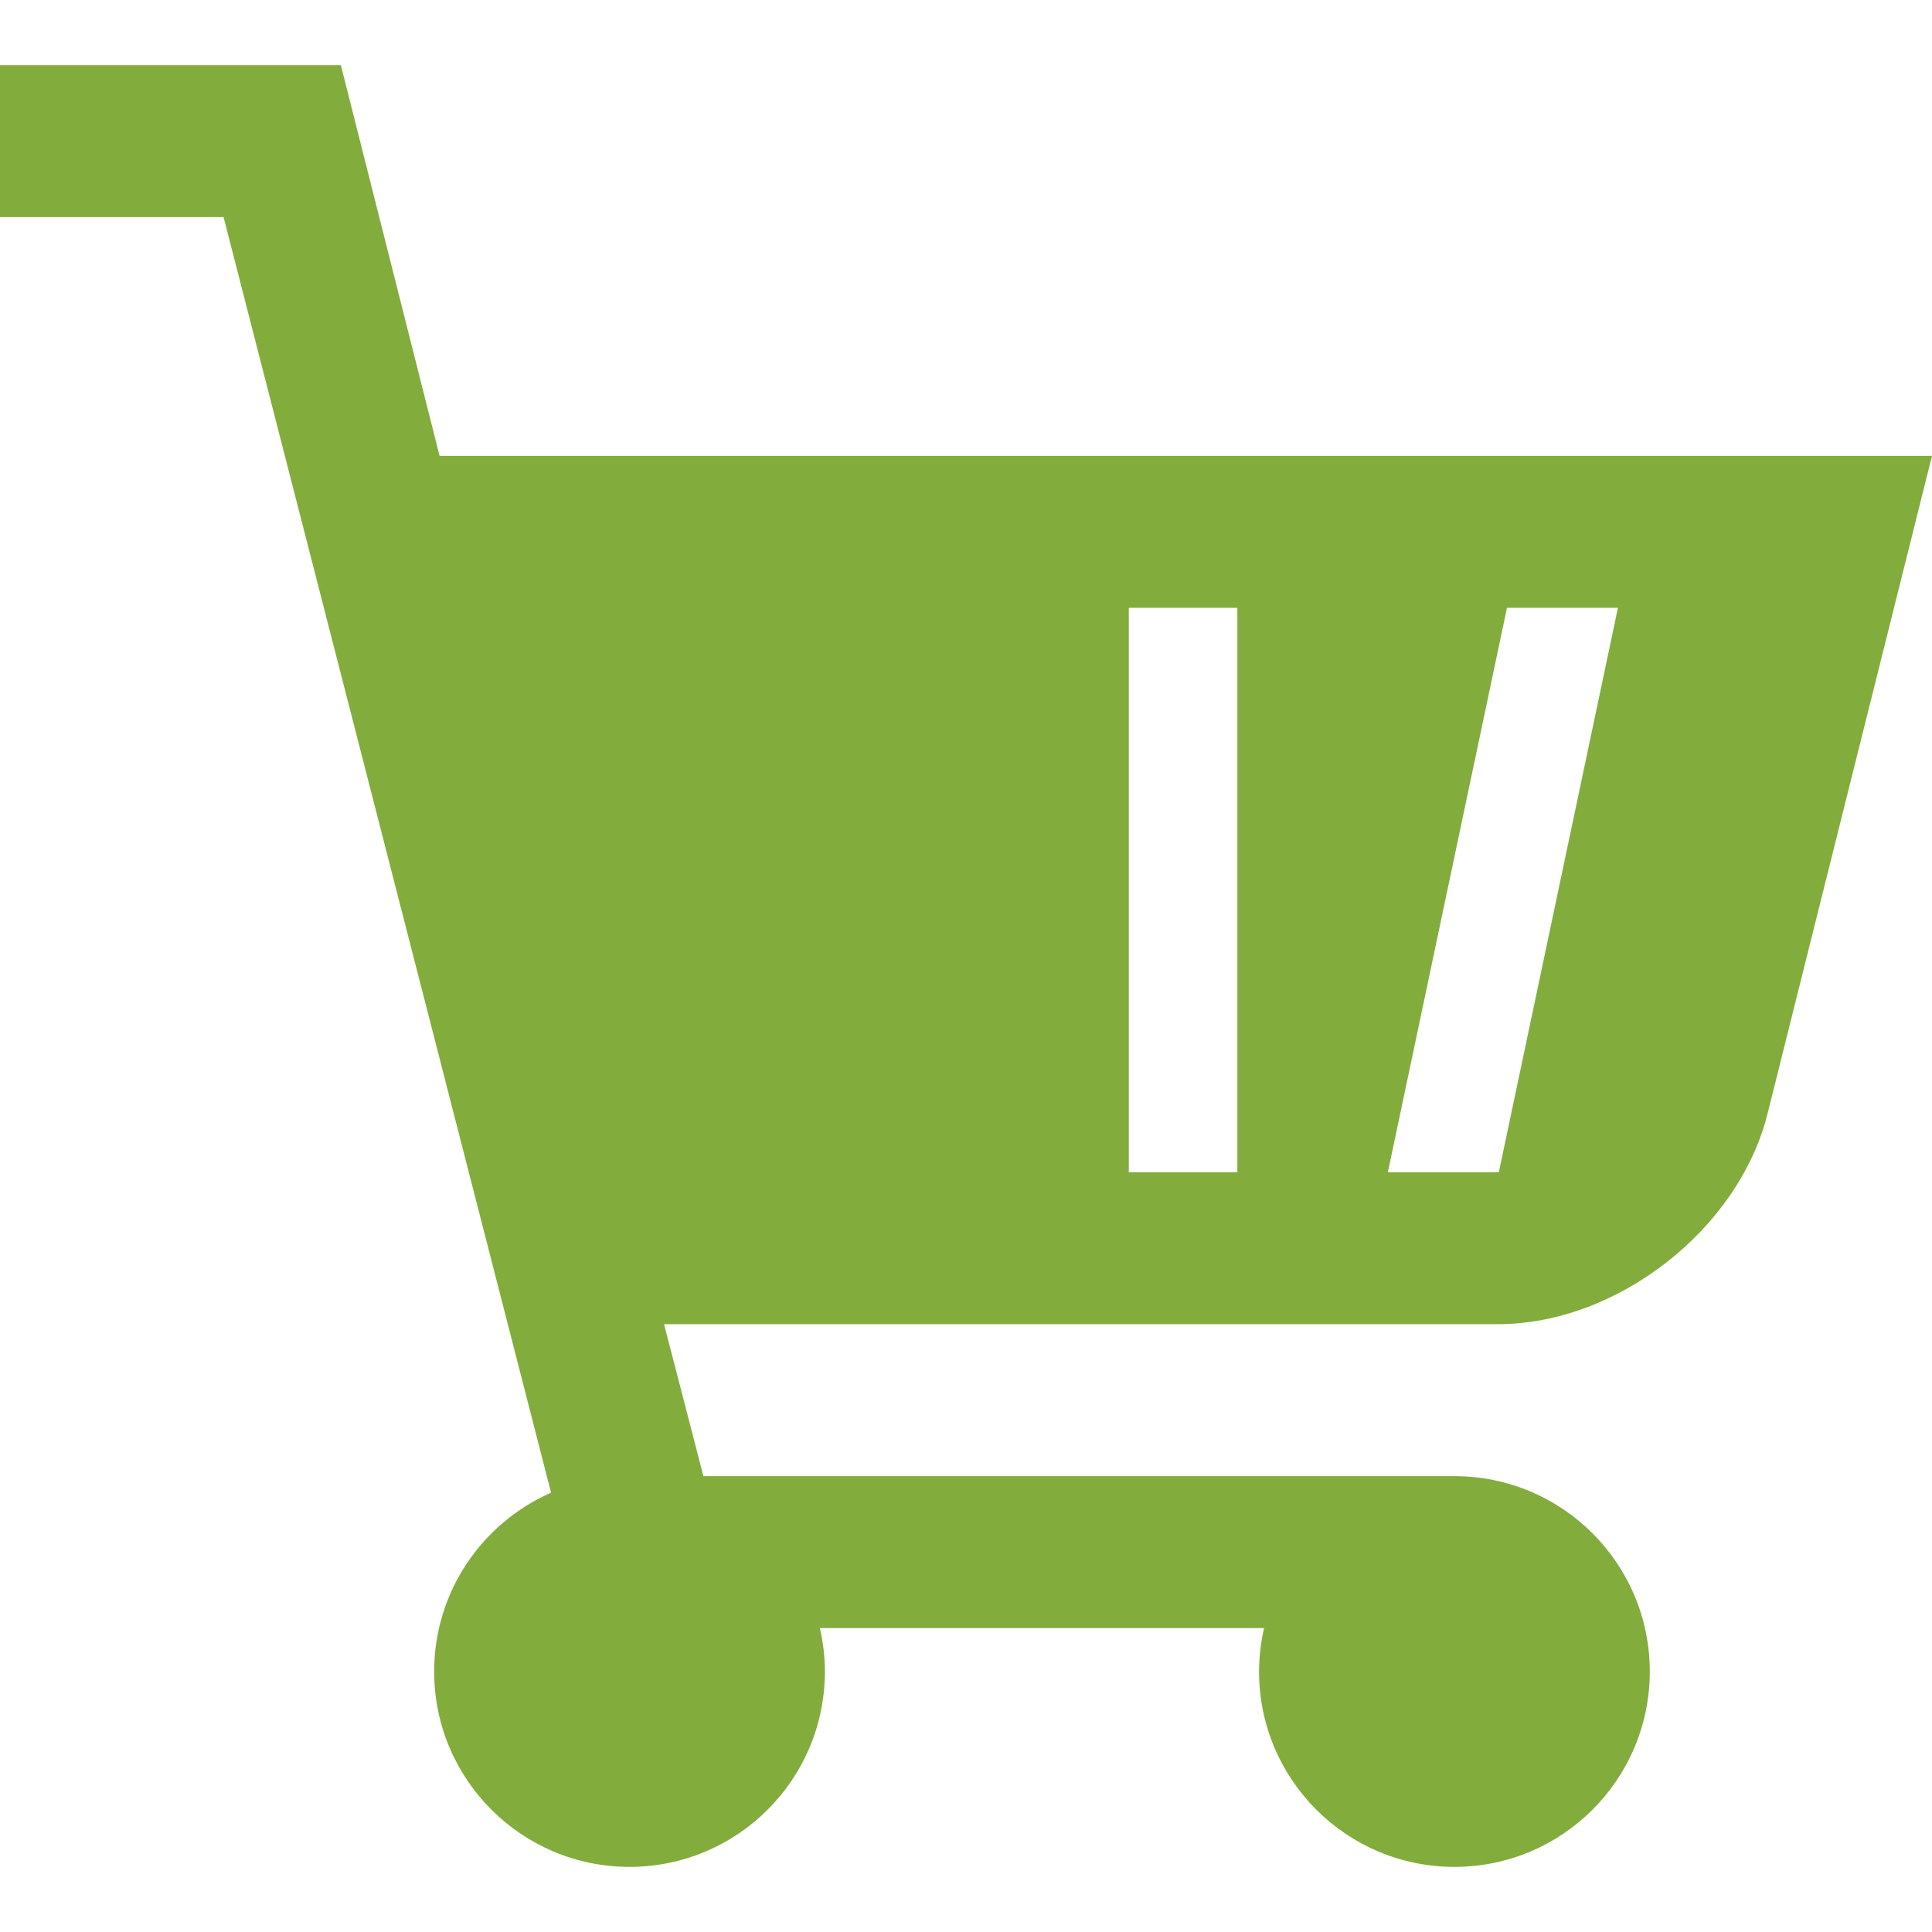
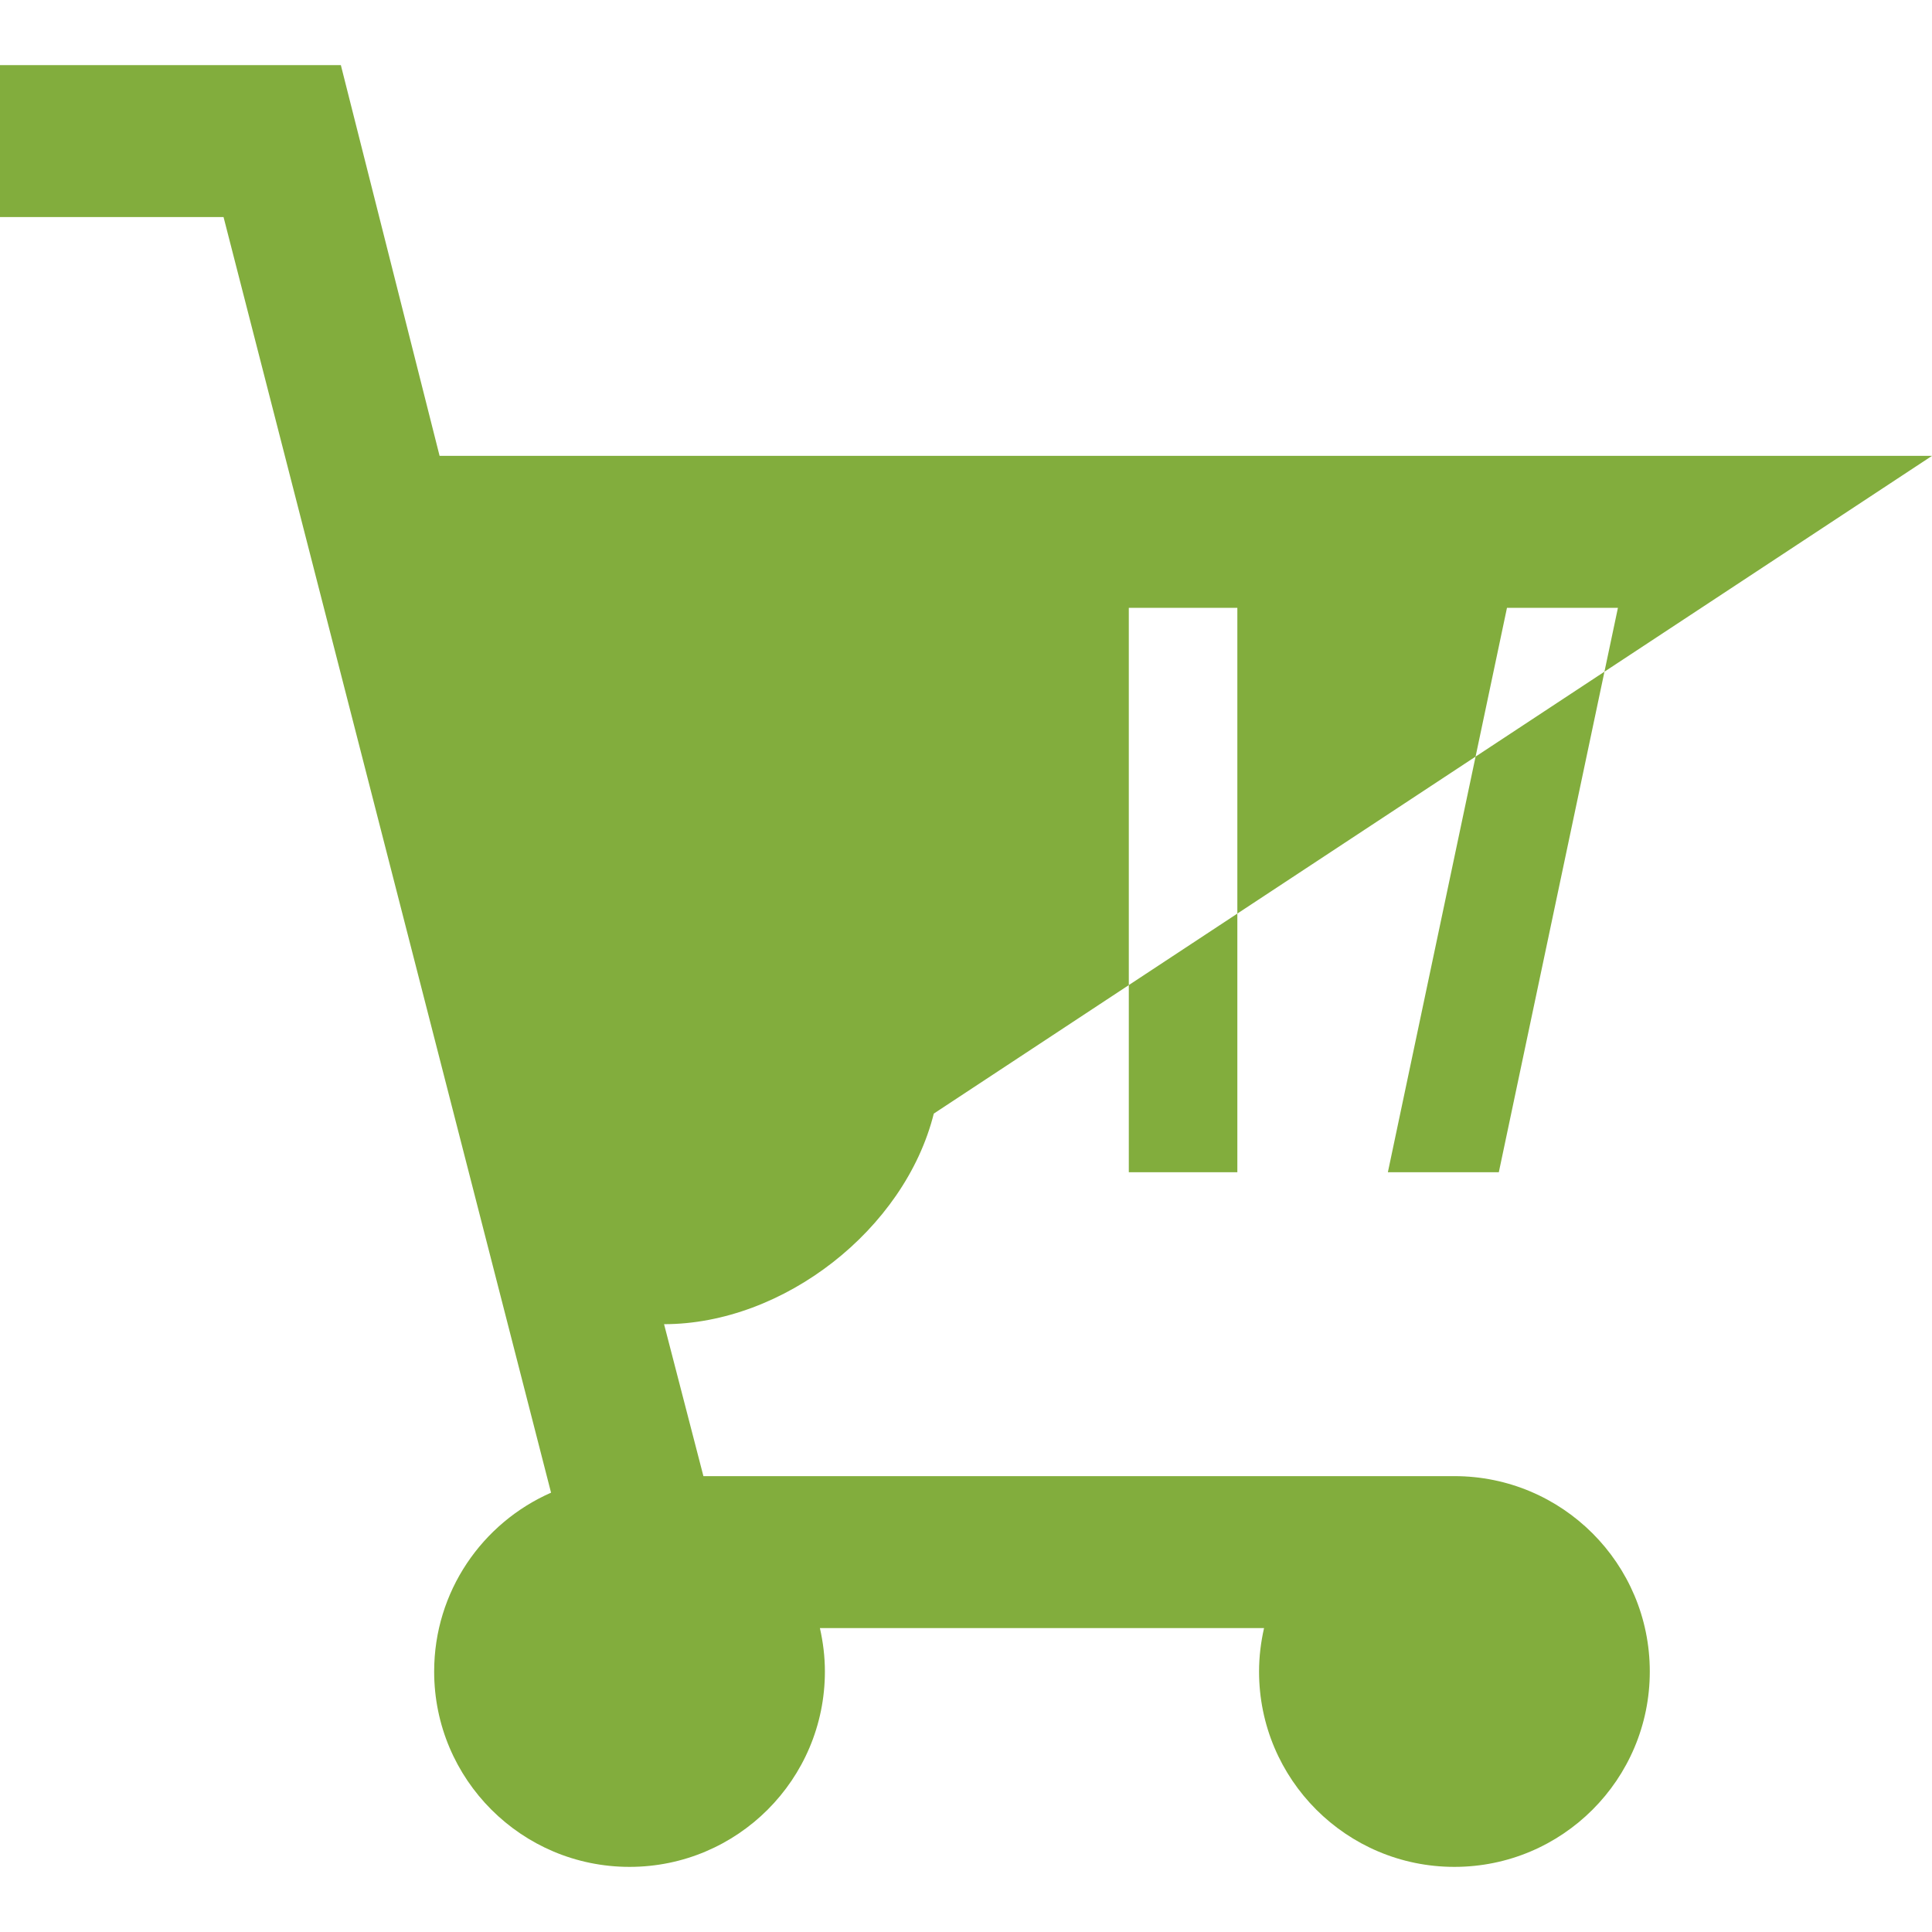
<svg xmlns="http://www.w3.org/2000/svg" version="1.1" id="Capa_1" x="0px" y="0px" viewBox="0 0 512 512" style="enable-background:new 0 0 512 512;" xml:space="preserve">
  <style>
	path {
		fill: #82ad3d;
	}
</style>
  <g>
    <g>
-       <path d="M116.495,120.808L116.495,120.808L90.331,17.258H0v40.27h59.243l86.792,338.047c-18.23,8.008-30.979,26.198-30.979,47.391    c0,28.609,23.189,51.775,51.775,51.775c28.58,0,51.775-23.167,51.775-51.775c0-3.958-0.483-7.795-1.323-11.505h117.702    c-0.84,3.711-1.323,7.548-1.323,11.505c0,28.609,23.189,51.775,51.769,51.775c28.591,0,51.781-23.167,51.781-51.775    c0-28.598-23.189-51.775-51.781-51.775c-0.581,0-199.019,0-199.019,0l-10.43-40.27h220.961c31.641,0,63.81-25.111,71.484-55.808    L512,120.808H116.495z M327.91,310.652h-28.764V161.078h28.764V310.652z M397.203,310.652H367.8l31.565-149.573h29.403    L397.203,310.652z" />
+       <path d="M116.495,120.808L116.495,120.808L90.331,17.258H0v40.27h59.243l86.792,338.047c-18.23,8.008-30.979,26.198-30.979,47.391    c0,28.609,23.189,51.775,51.775,51.775c28.58,0,51.775-23.167,51.775-51.775c0-3.958-0.483-7.795-1.323-11.505h117.702    c-0.84,3.711-1.323,7.548-1.323,11.505c0,28.609,23.189,51.775,51.769,51.775c28.591,0,51.781-23.167,51.781-51.775    c0-28.598-23.189-51.775-51.781-51.775c-0.581,0-199.019,0-199.019,0l-10.43-40.27c31.641,0,63.81-25.111,71.484-55.808    L512,120.808H116.495z M327.91,310.652h-28.764V161.078h28.764V310.652z M397.203,310.652H367.8l31.565-149.573h29.403    L397.203,310.652z" />
    </g>
  </g>
</svg>